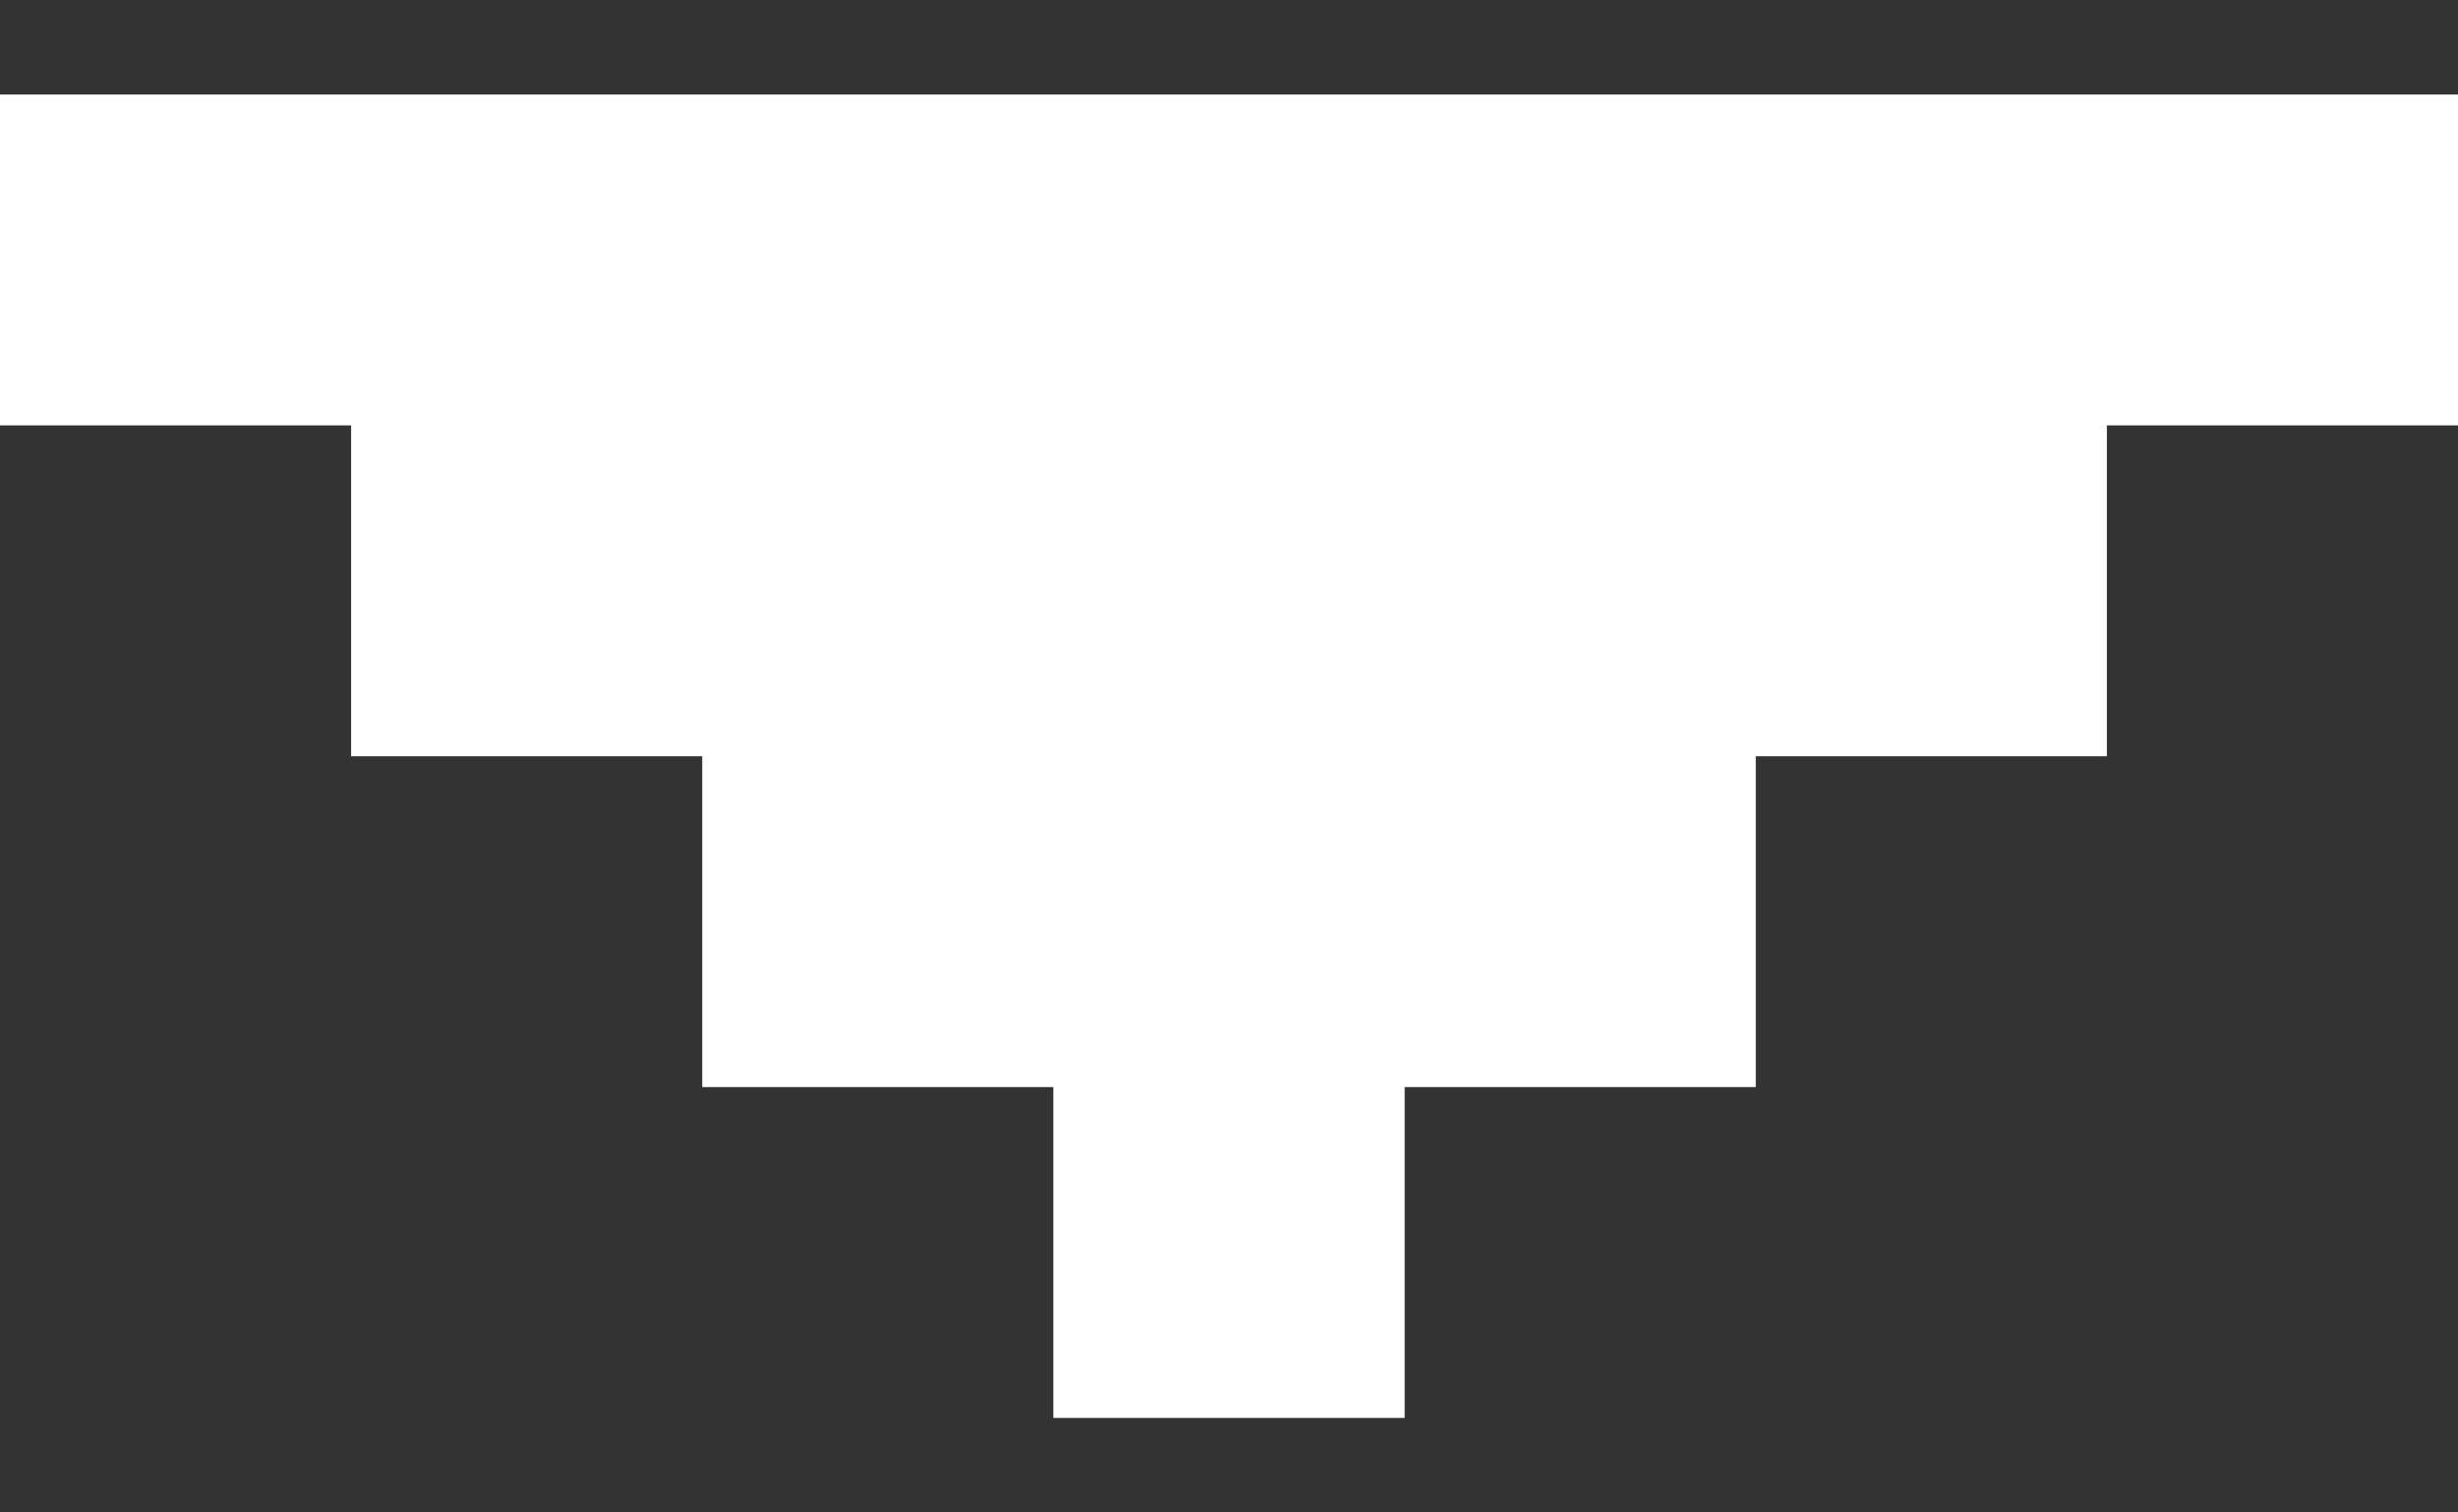
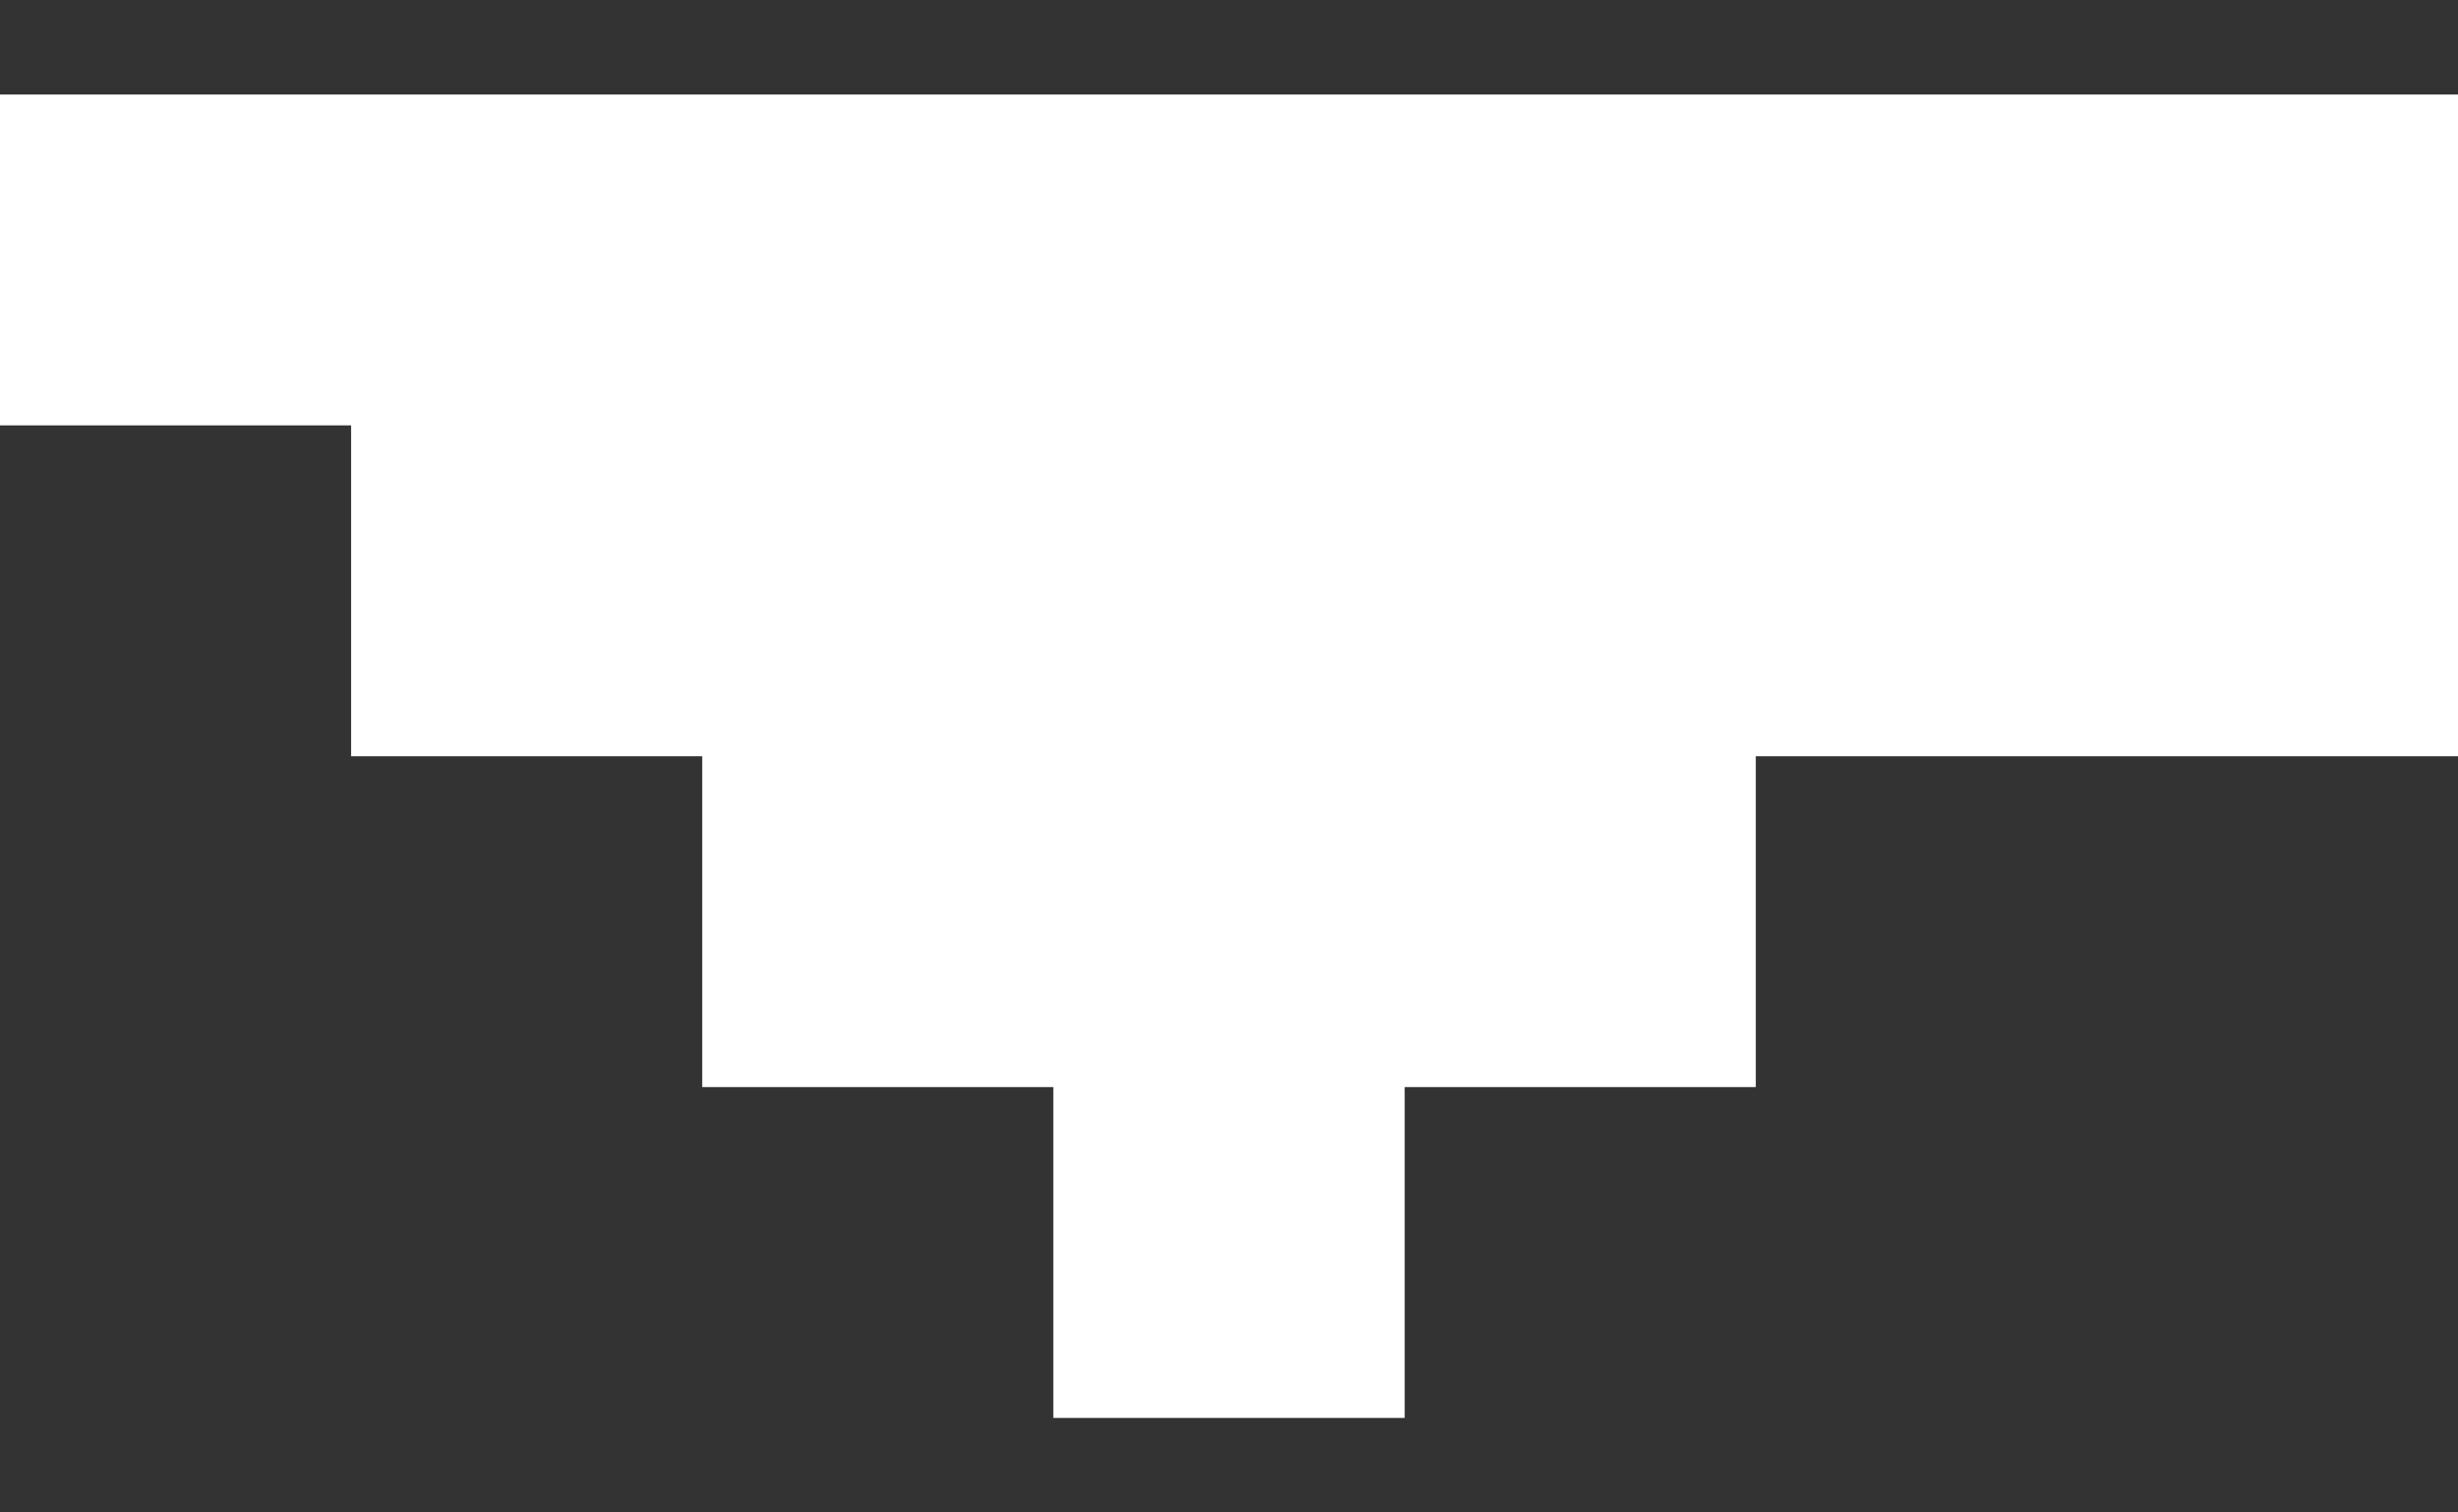
<svg xmlns="http://www.w3.org/2000/svg" width="13" height="8" viewBox="0 0 13 8" fill="none">
  <rect x="0" y="0" width="13" height="8" fill="#333333" stroke="none" />
-   <path d="M13 2.25L11.143 2.25V4L9.286 4L9.286 5.75L7.429 5.75L7.429 7.5H5.571L5.571 5.75L3.714 5.75L3.714 4L1.857 4V2.25L-7.45058e-09 2.25V0.5L13 0.5V2.25Z" fill="white" />
+   <path d="M13 2.25V4L9.286 4L9.286 5.75L7.429 5.75L7.429 7.5H5.571L5.571 5.75L3.714 5.75L3.714 4L1.857 4V2.25L-7.45058e-09 2.25V0.5L13 0.5V2.25Z" fill="white" />
</svg>